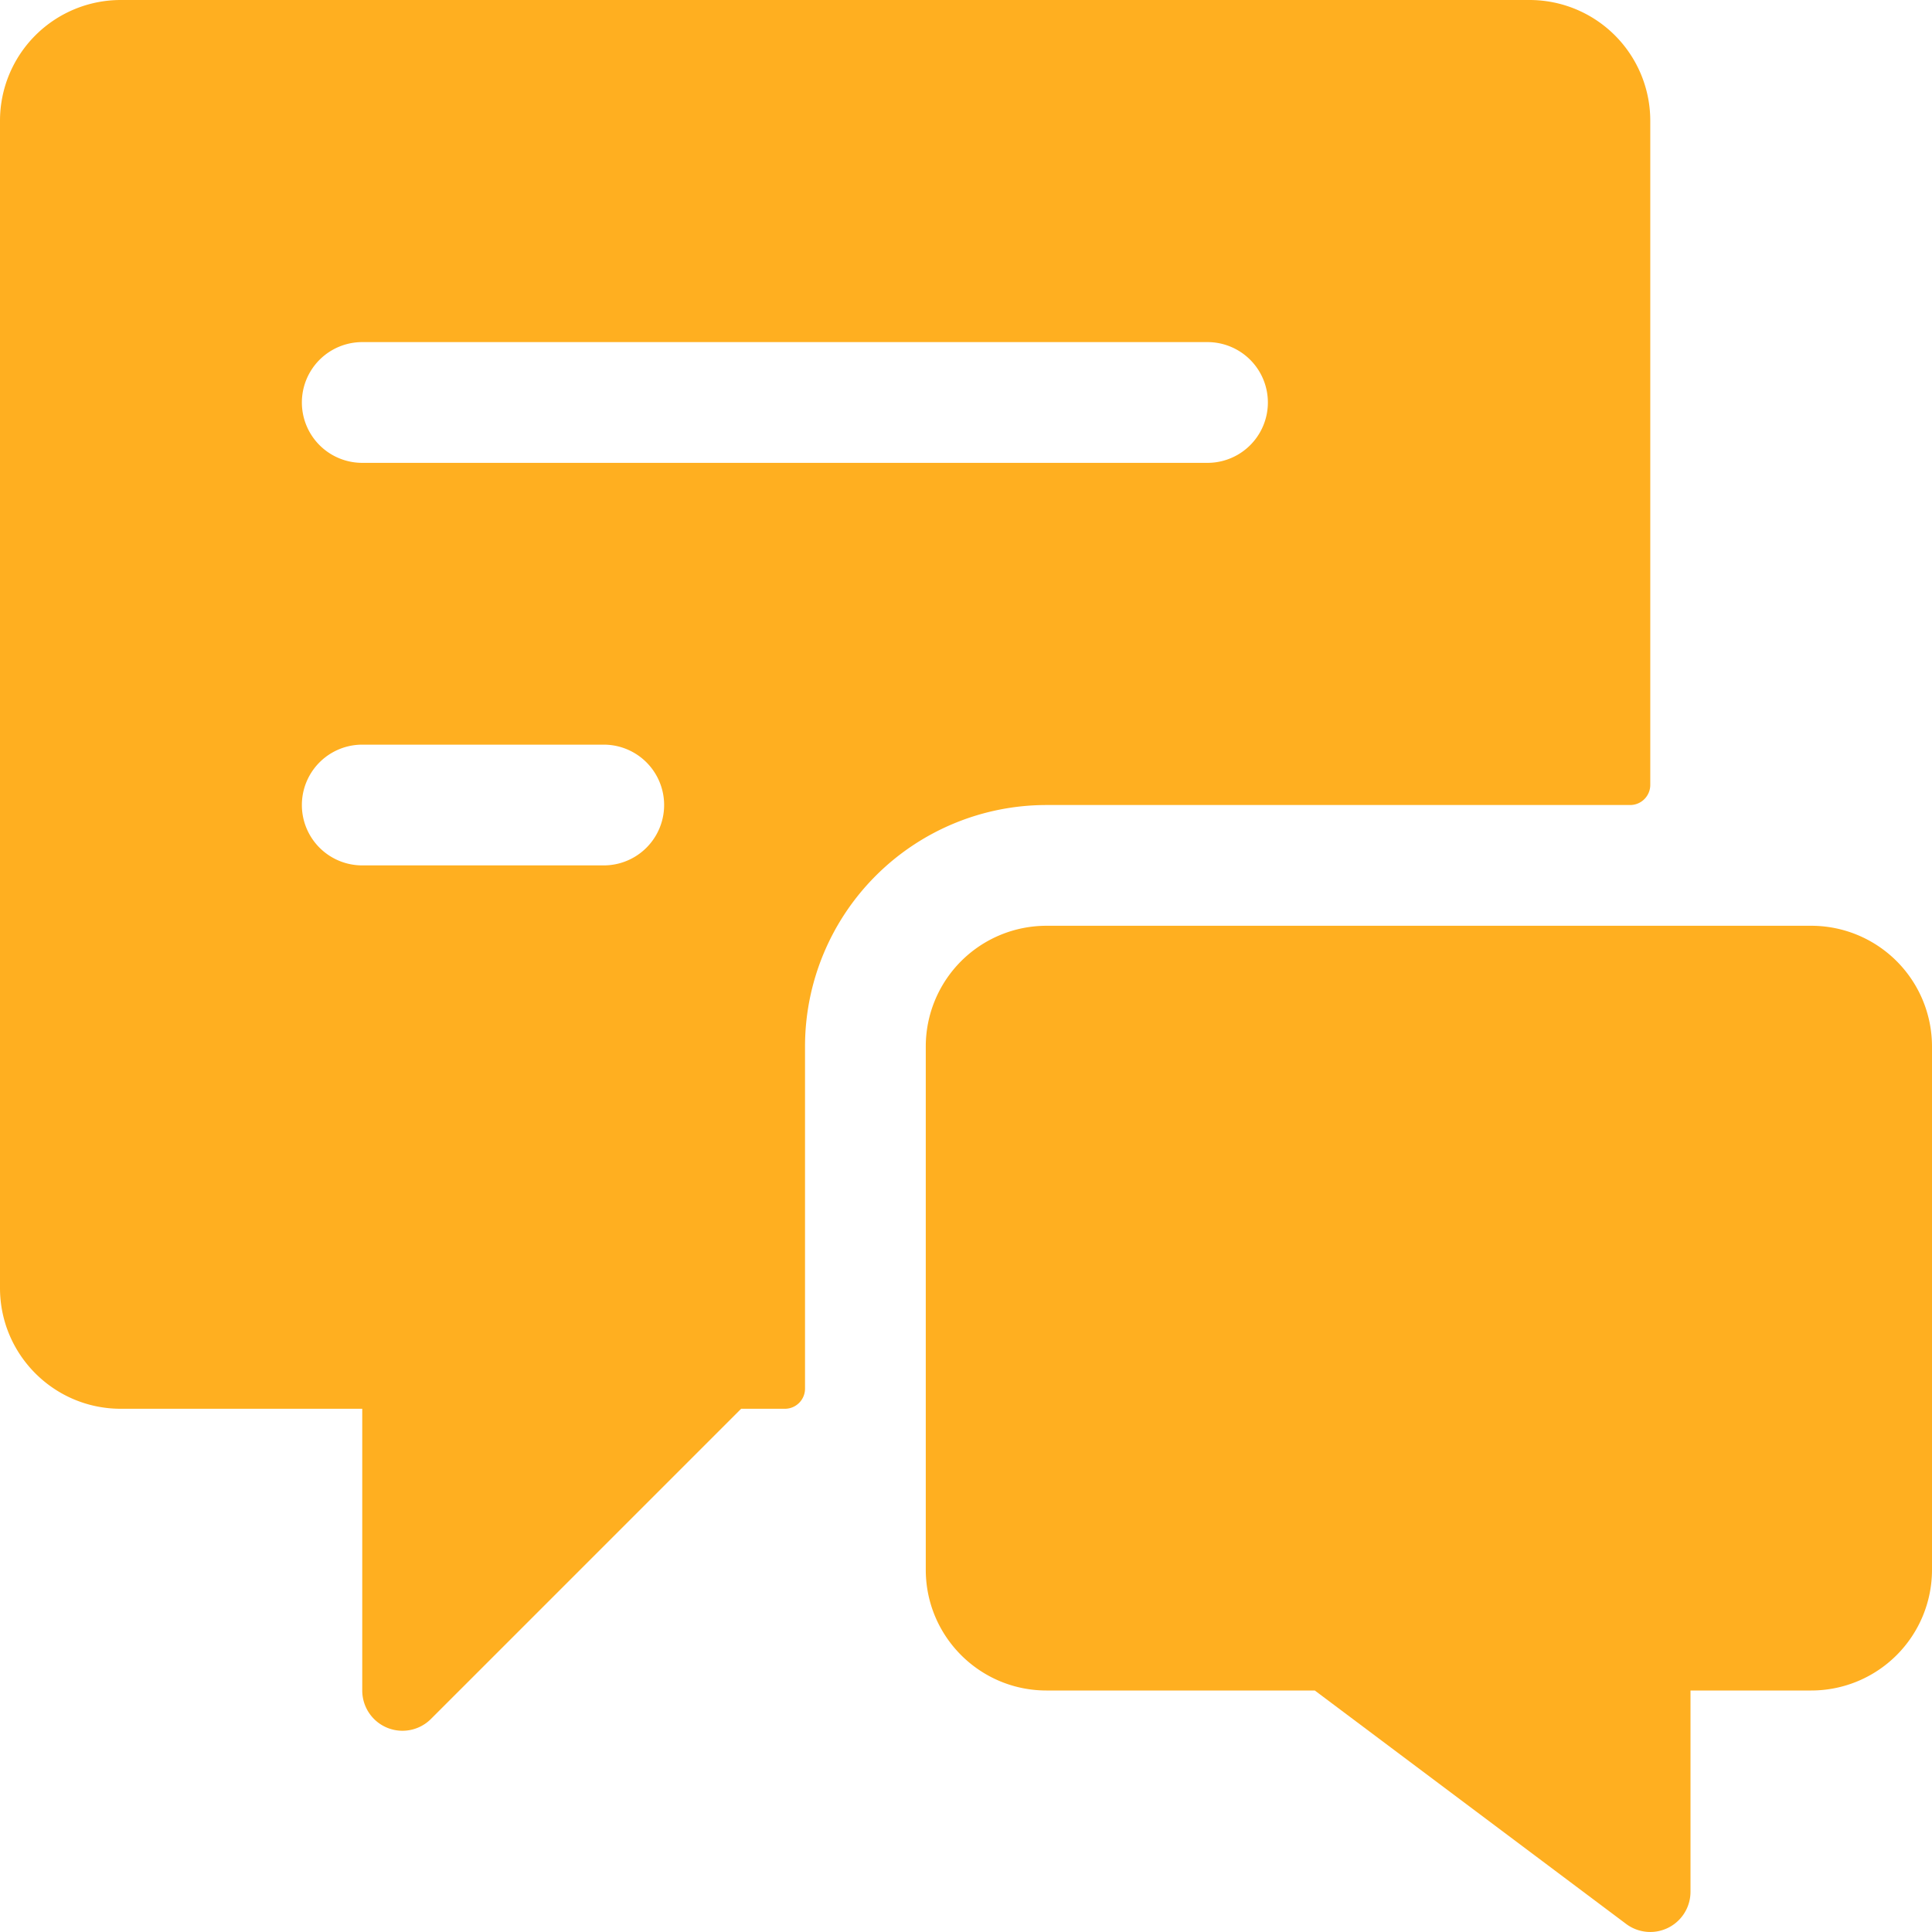
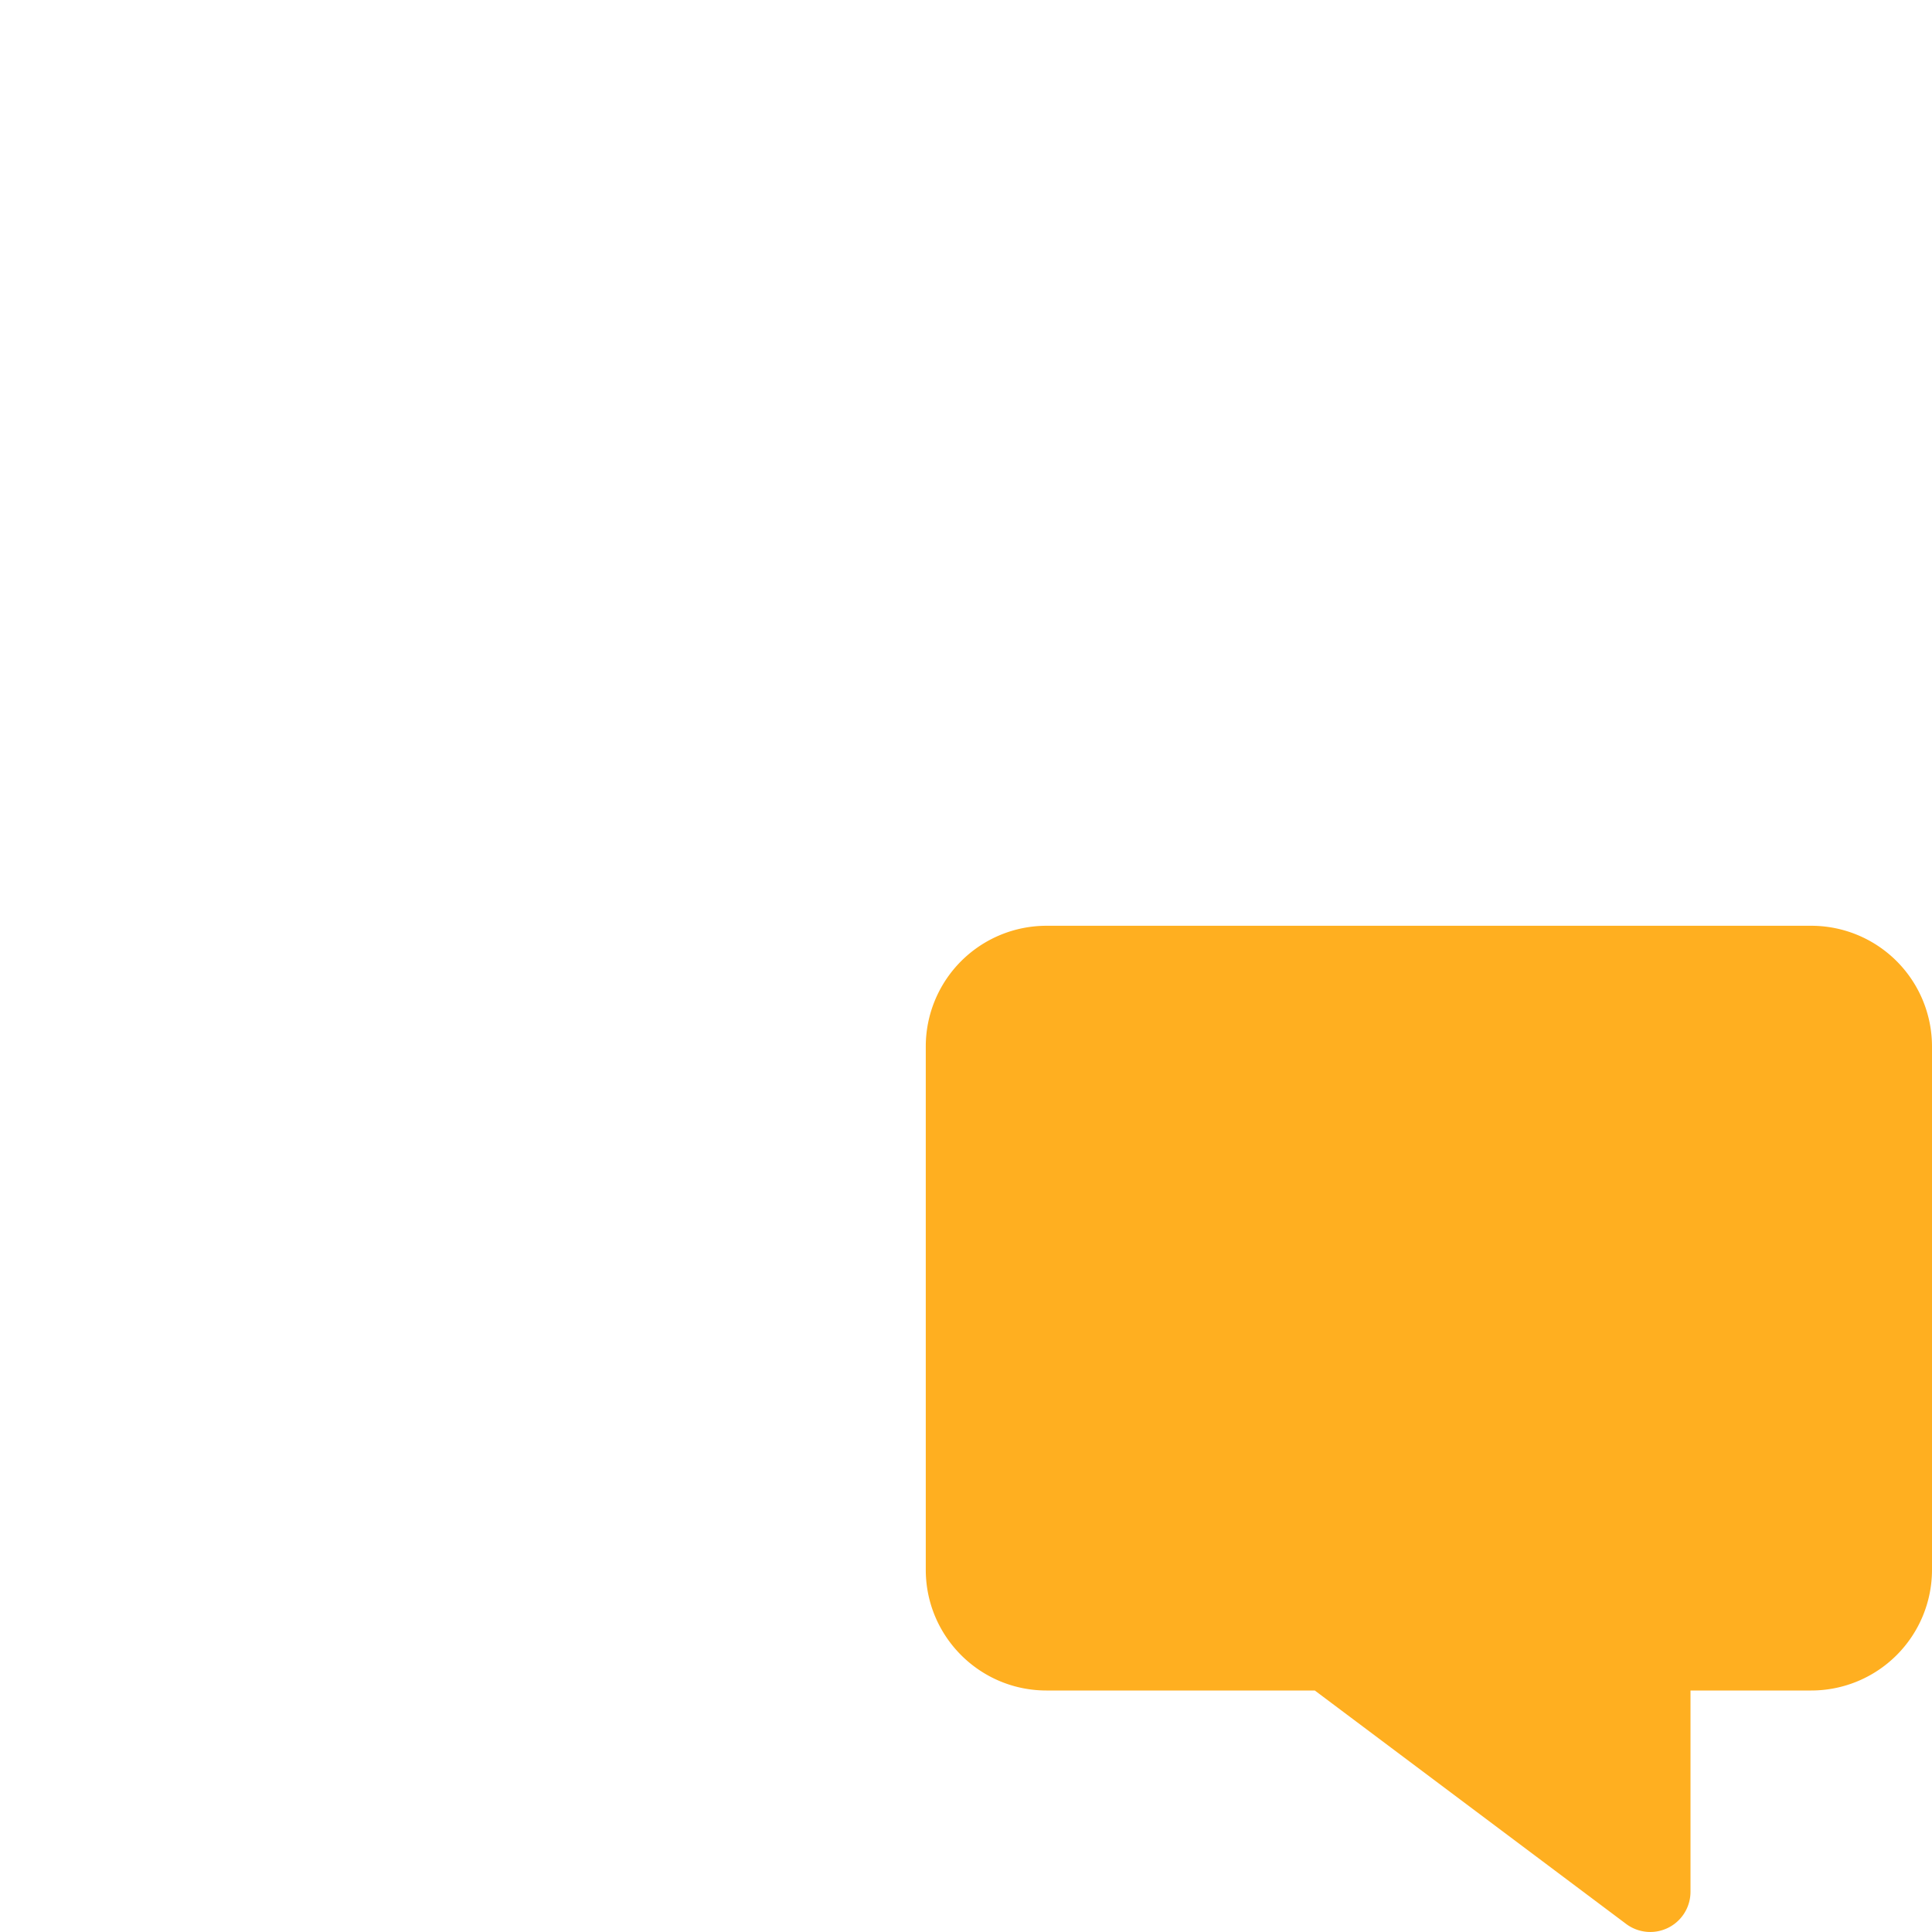
<svg xmlns="http://www.w3.org/2000/svg" width="28" height="28">
  <g fill="none" fill-rule="evenodd">
    <g fill="#FFAF20" fill-rule="nonzero">
-       <path d="M11.667 15.167a3.5 3.5 0 013.5-3.5h8.458c.161 0 .292-.13.292-.292V1.75A1.75 1.75 0 0022.167 0H1.75A1.75 1.75 0 000 1.75v16.917c0 .966.784 1.75 1.75 1.75h3.5V24.5a.583.583 0 00.996.412l4.495-4.495h.634c.161 0 .292-.13.292-.292v-4.958zM8.75 12.542h-3.5a.875.875 0 010-1.75h3.5a.875.875 0 110 1.75zm8.75-5.834H5.25a.875.875 0 110-1.75H17.5a.875.875 0 110 1.75z" />
      <path d="M26.25 13.417H15.167a1.75 1.75 0 00-1.75 1.75v7.583c0 .966.783 1.75 1.75 1.75h3.888l4.512 3.383a.583.583 0 00.933-.466V24.5h1.75A1.75 1.75 0 0028 22.75v-7.583a1.75 1.75 0 00-1.75-1.75z" />
    </g>
  </g>
</svg>